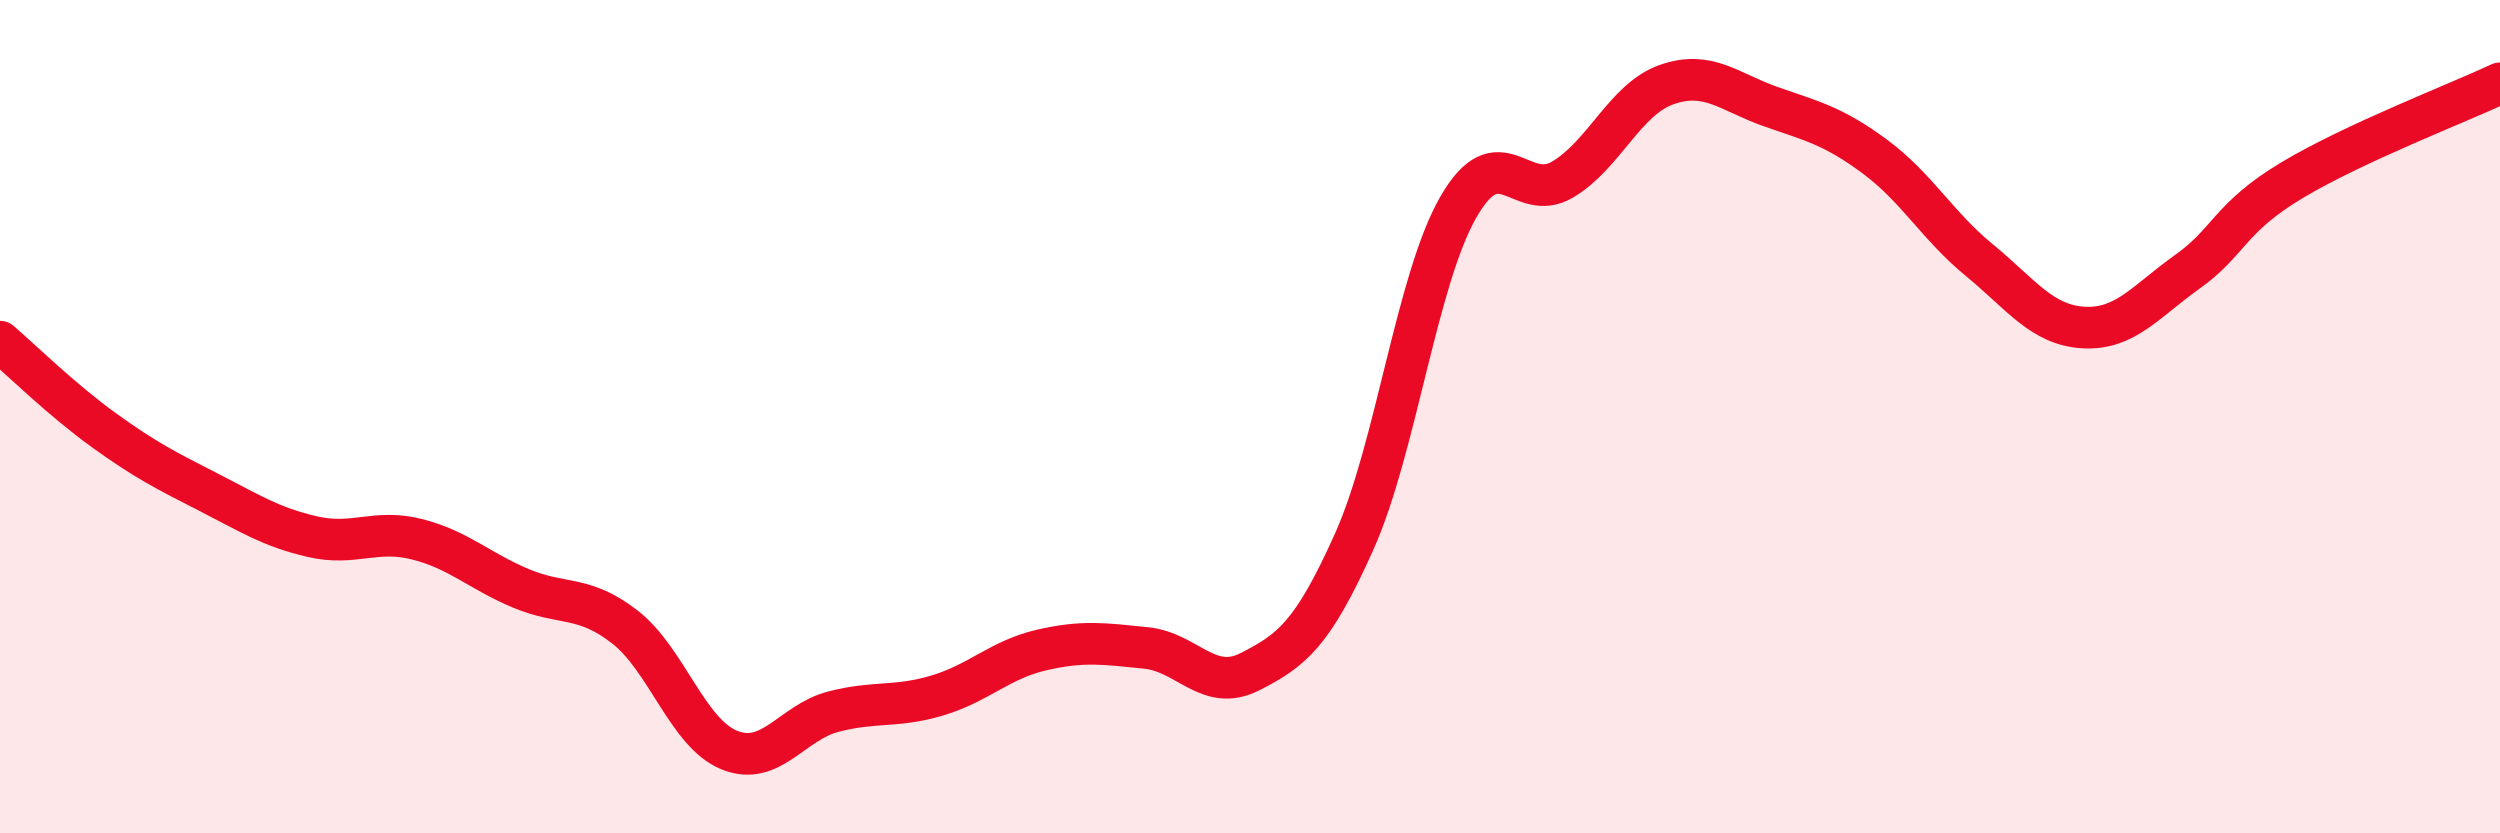
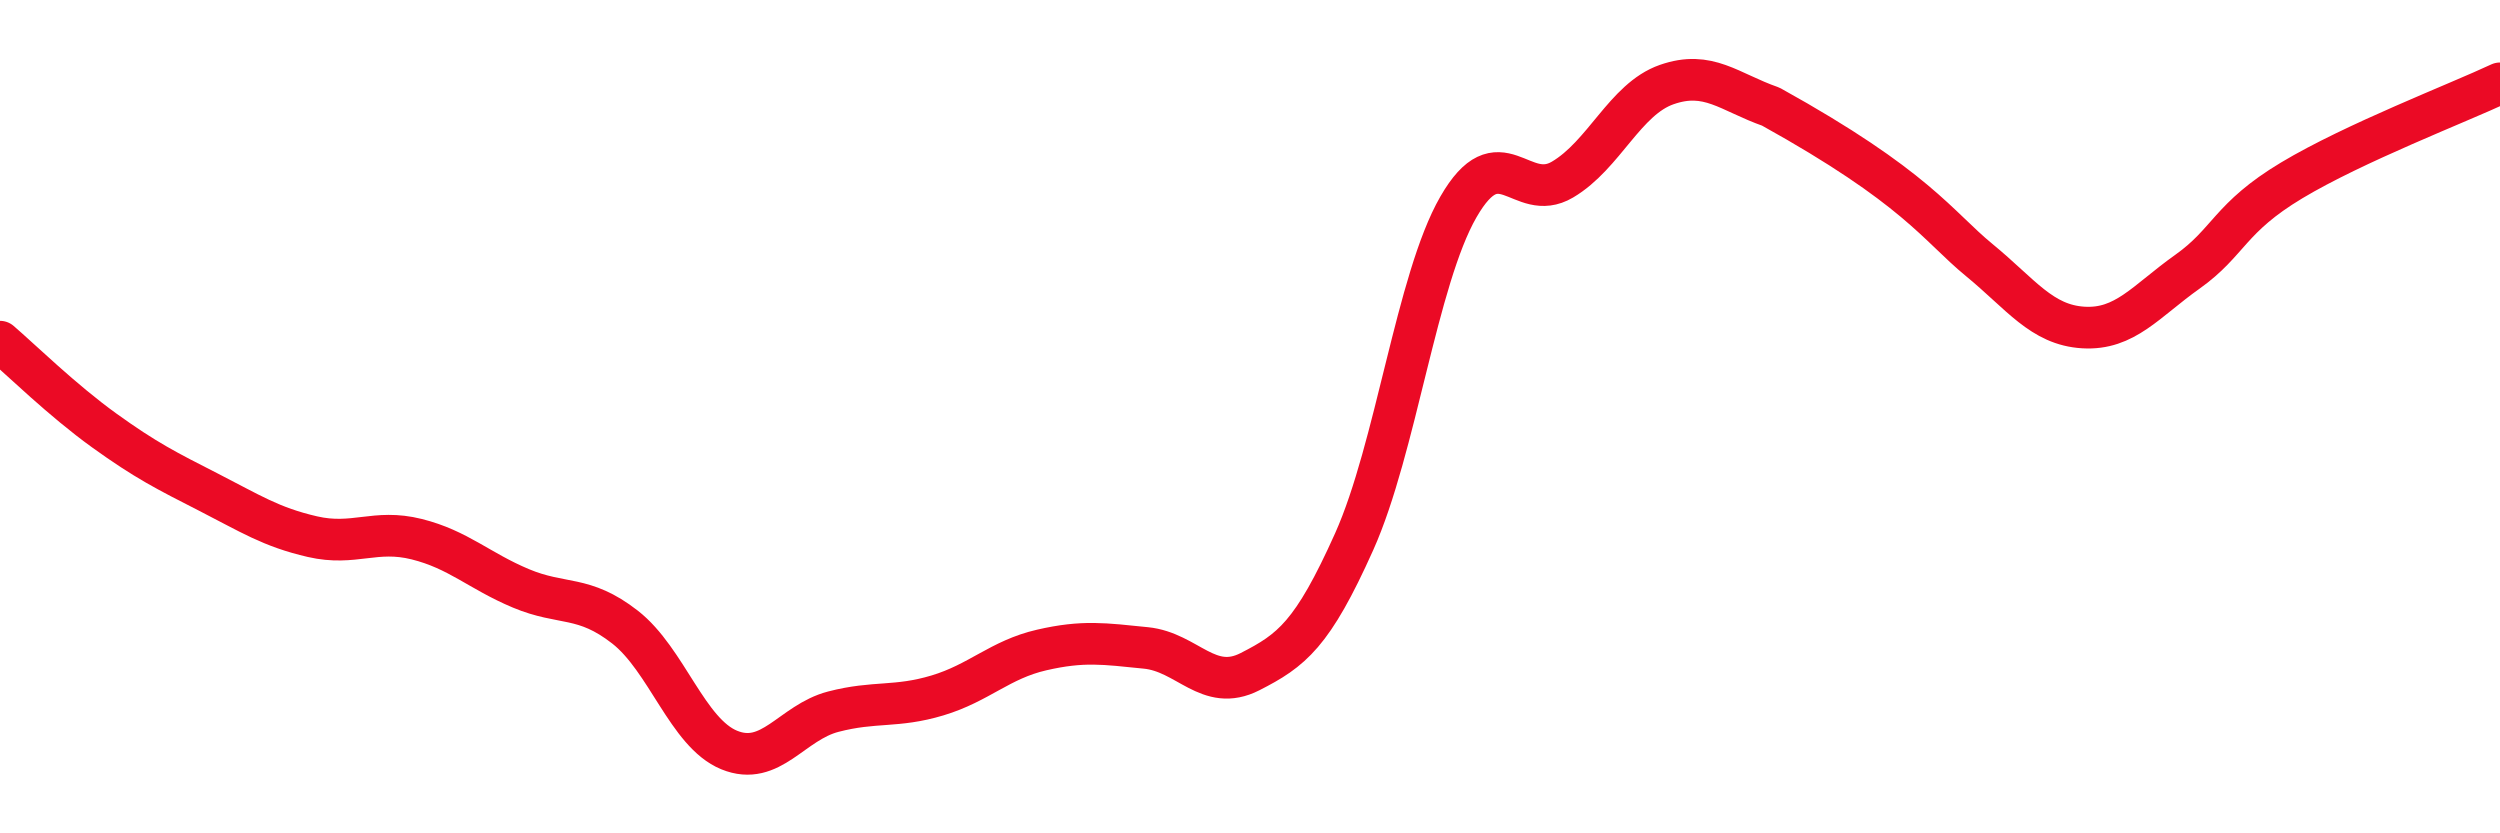
<svg xmlns="http://www.w3.org/2000/svg" width="60" height="20" viewBox="0 0 60 20">
-   <path d="M 0,8.2 C 0.5,8.63 1.5,9.61 2.5,10.33 C 3.5,11.05 4,11.3 5,11.81 C 6,12.32 6.5,12.65 7.5,12.88 C 8.5,13.11 9,12.69 10,12.94 C 11,13.19 11.5,13.7 12.5,14.12 C 13.5,14.54 14,14.27 15,15.05 C 16,15.83 16.5,17.59 17.5,18 C 18.5,18.41 19,17.34 20,17.08 C 21,16.82 21.5,16.99 22.5,16.69 C 23.5,16.39 24,15.83 25,15.6 C 26,15.37 26.5,15.45 27.5,15.55 C 28.5,15.65 29,16.63 30,16.12 C 31,15.61 31.5,15.23 32.5,13 C 33.5,10.77 34,6.71 35,4.97 C 36,3.23 36.5,4.9 37.5,4.31 C 38.5,3.72 39,2.38 40,2.03 C 41,1.68 41.5,2.21 42.5,2.56 C 43.5,2.91 44,3.02 45,3.76 C 46,4.5 46.5,5.42 47.5,6.24 C 48.5,7.06 49,7.8 50,7.86 C 51,7.92 51.5,7.23 52.5,6.52 C 53.5,5.81 53.5,5.23 55,4.33 C 56.5,3.43 59,2.47 60,2L60 20L0 20Z" fill="#EB0A25" opacity="0.1" stroke-linecap="round" stroke-linejoin="round" />
-   <path d="M 0,8.2 C 0.5,8.63 1.5,9.61 2.5,10.33 C 3.5,11.05 4,11.3 5,11.81 C 6,12.32 6.5,12.65 7.5,12.88 C 8.5,13.11 9,12.69 10,12.94 C 11,13.19 11.5,13.7 12.5,14.12 C 13.5,14.54 14,14.27 15,15.05 C 16,15.83 16.5,17.59 17.5,18 C 18.5,18.41 19,17.34 20,17.08 C 21,16.82 21.5,16.99 22.5,16.69 C 23.5,16.39 24,15.83 25,15.6 C 26,15.37 26.5,15.45 27.5,15.55 C 28.5,15.65 29,16.63 30,16.12 C 31,15.61 31.5,15.23 32.5,13 C 33.5,10.77 34,6.71 35,4.97 C 36,3.23 36.5,4.9 37.5,4.31 C 38.5,3.72 39,2.38 40,2.03 C 41,1.68 41.5,2.21 42.5,2.56 C 43.5,2.91 44,3.02 45,3.76 C 46,4.5 46.5,5.42 47.5,6.24 C 48.5,7.06 49,7.8 50,7.86 C 51,7.92 51.5,7.23 52.5,6.52 C 53.5,5.81 53.5,5.23 55,4.33 C 56.5,3.43 59,2.47 60,2" stroke="#EB0A25" stroke-width="1" fill="none" stroke-linecap="round" stroke-linejoin="round" />
+   <path d="M 0,8.2 C 0.5,8.63 1.5,9.61 2.5,10.33 C 3.5,11.05 4,11.3 5,11.81 C 6,12.32 6.5,12.65 7.5,12.88 C 8.5,13.11 9,12.69 10,12.94 C 11,13.19 11.5,13.7 12.5,14.12 C 13.5,14.54 14,14.27 15,15.05 C 16,15.83 16.5,17.59 17.5,18 C 18.5,18.41 19,17.34 20,17.08 C 21,16.82 21.5,16.99 22.5,16.69 C 23.5,16.39 24,15.83 25,15.6 C 26,15.37 26.5,15.45 27.5,15.55 C 28.5,15.65 29,16.63 30,16.12 C 31,15.61 31.5,15.23 32.5,13 C 33.5,10.77 34,6.71 35,4.97 C 36,3.23 36.5,4.9 37.5,4.31 C 38.5,3.72 39,2.38 40,2.03 C 41,1.68 41.5,2.21 42.5,2.56 C 46,4.5 46.5,5.42 47.5,6.24 C 48.5,7.06 49,7.8 50,7.86 C 51,7.92 51.5,7.23 52.5,6.52 C 53.5,5.81 53.5,5.23 55,4.33 C 56.5,3.43 59,2.47 60,2" stroke="#EB0A25" stroke-width="1" fill="none" stroke-linecap="round" stroke-linejoin="round" />
</svg>